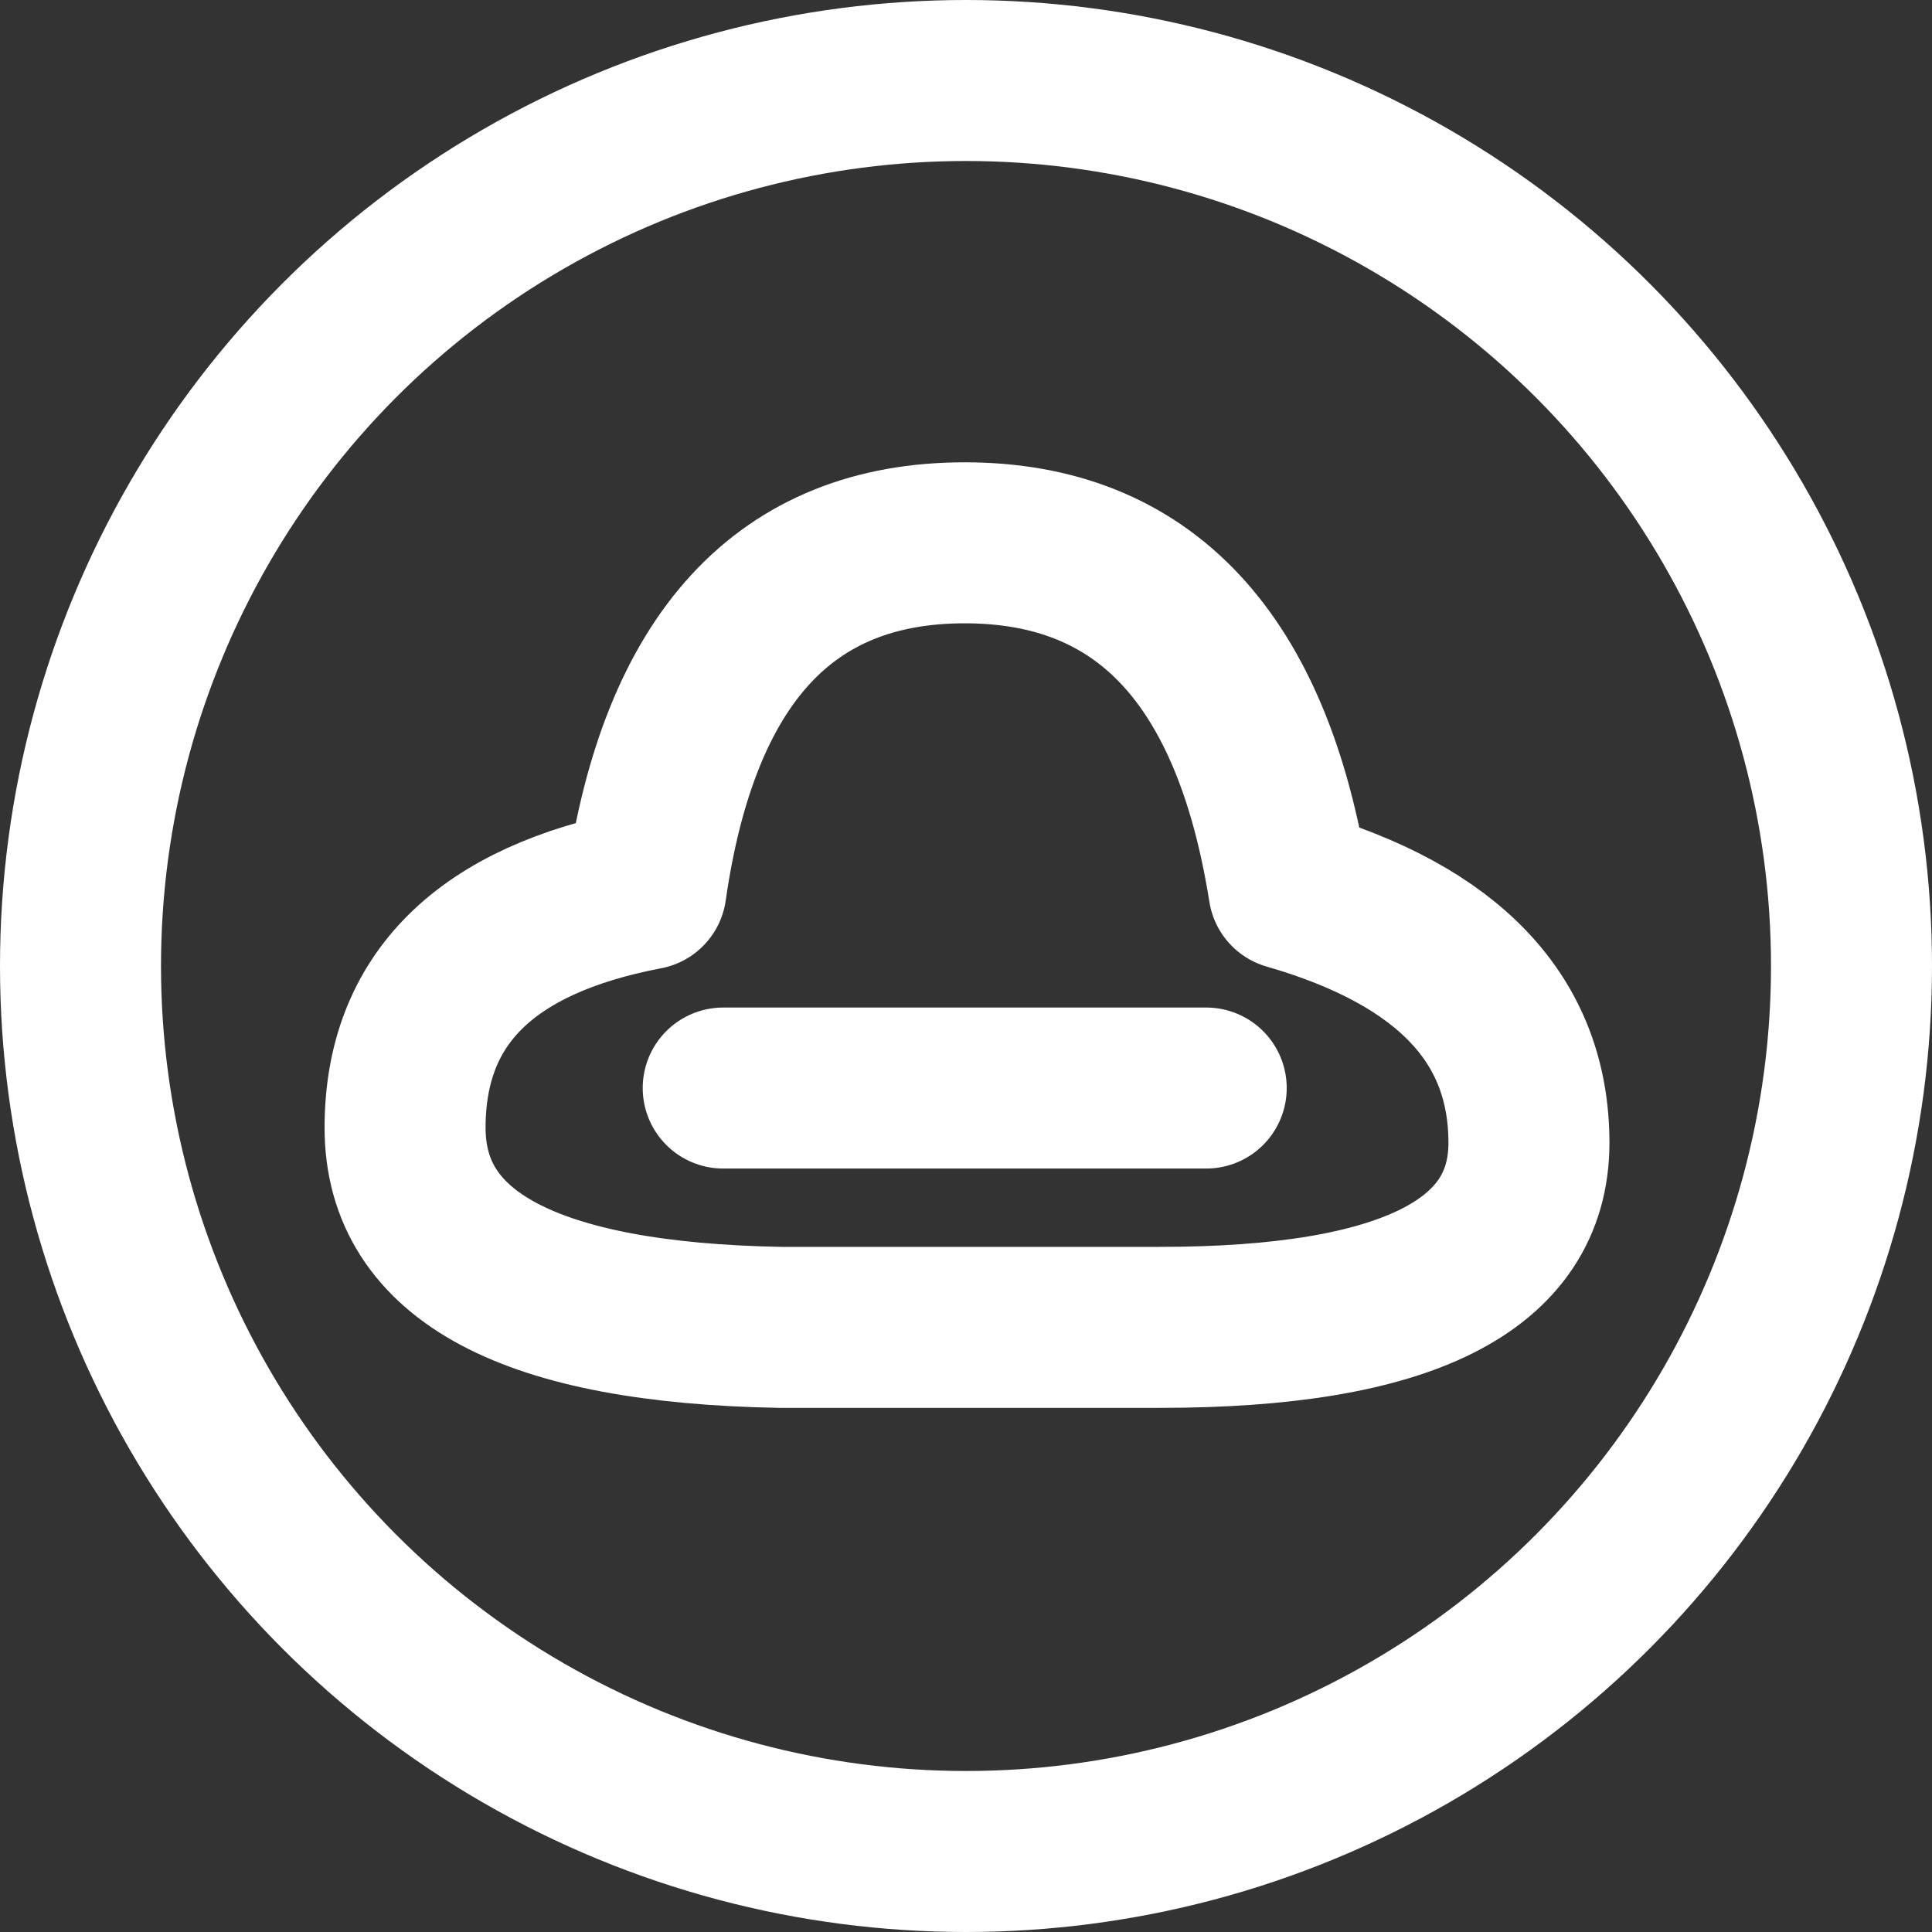
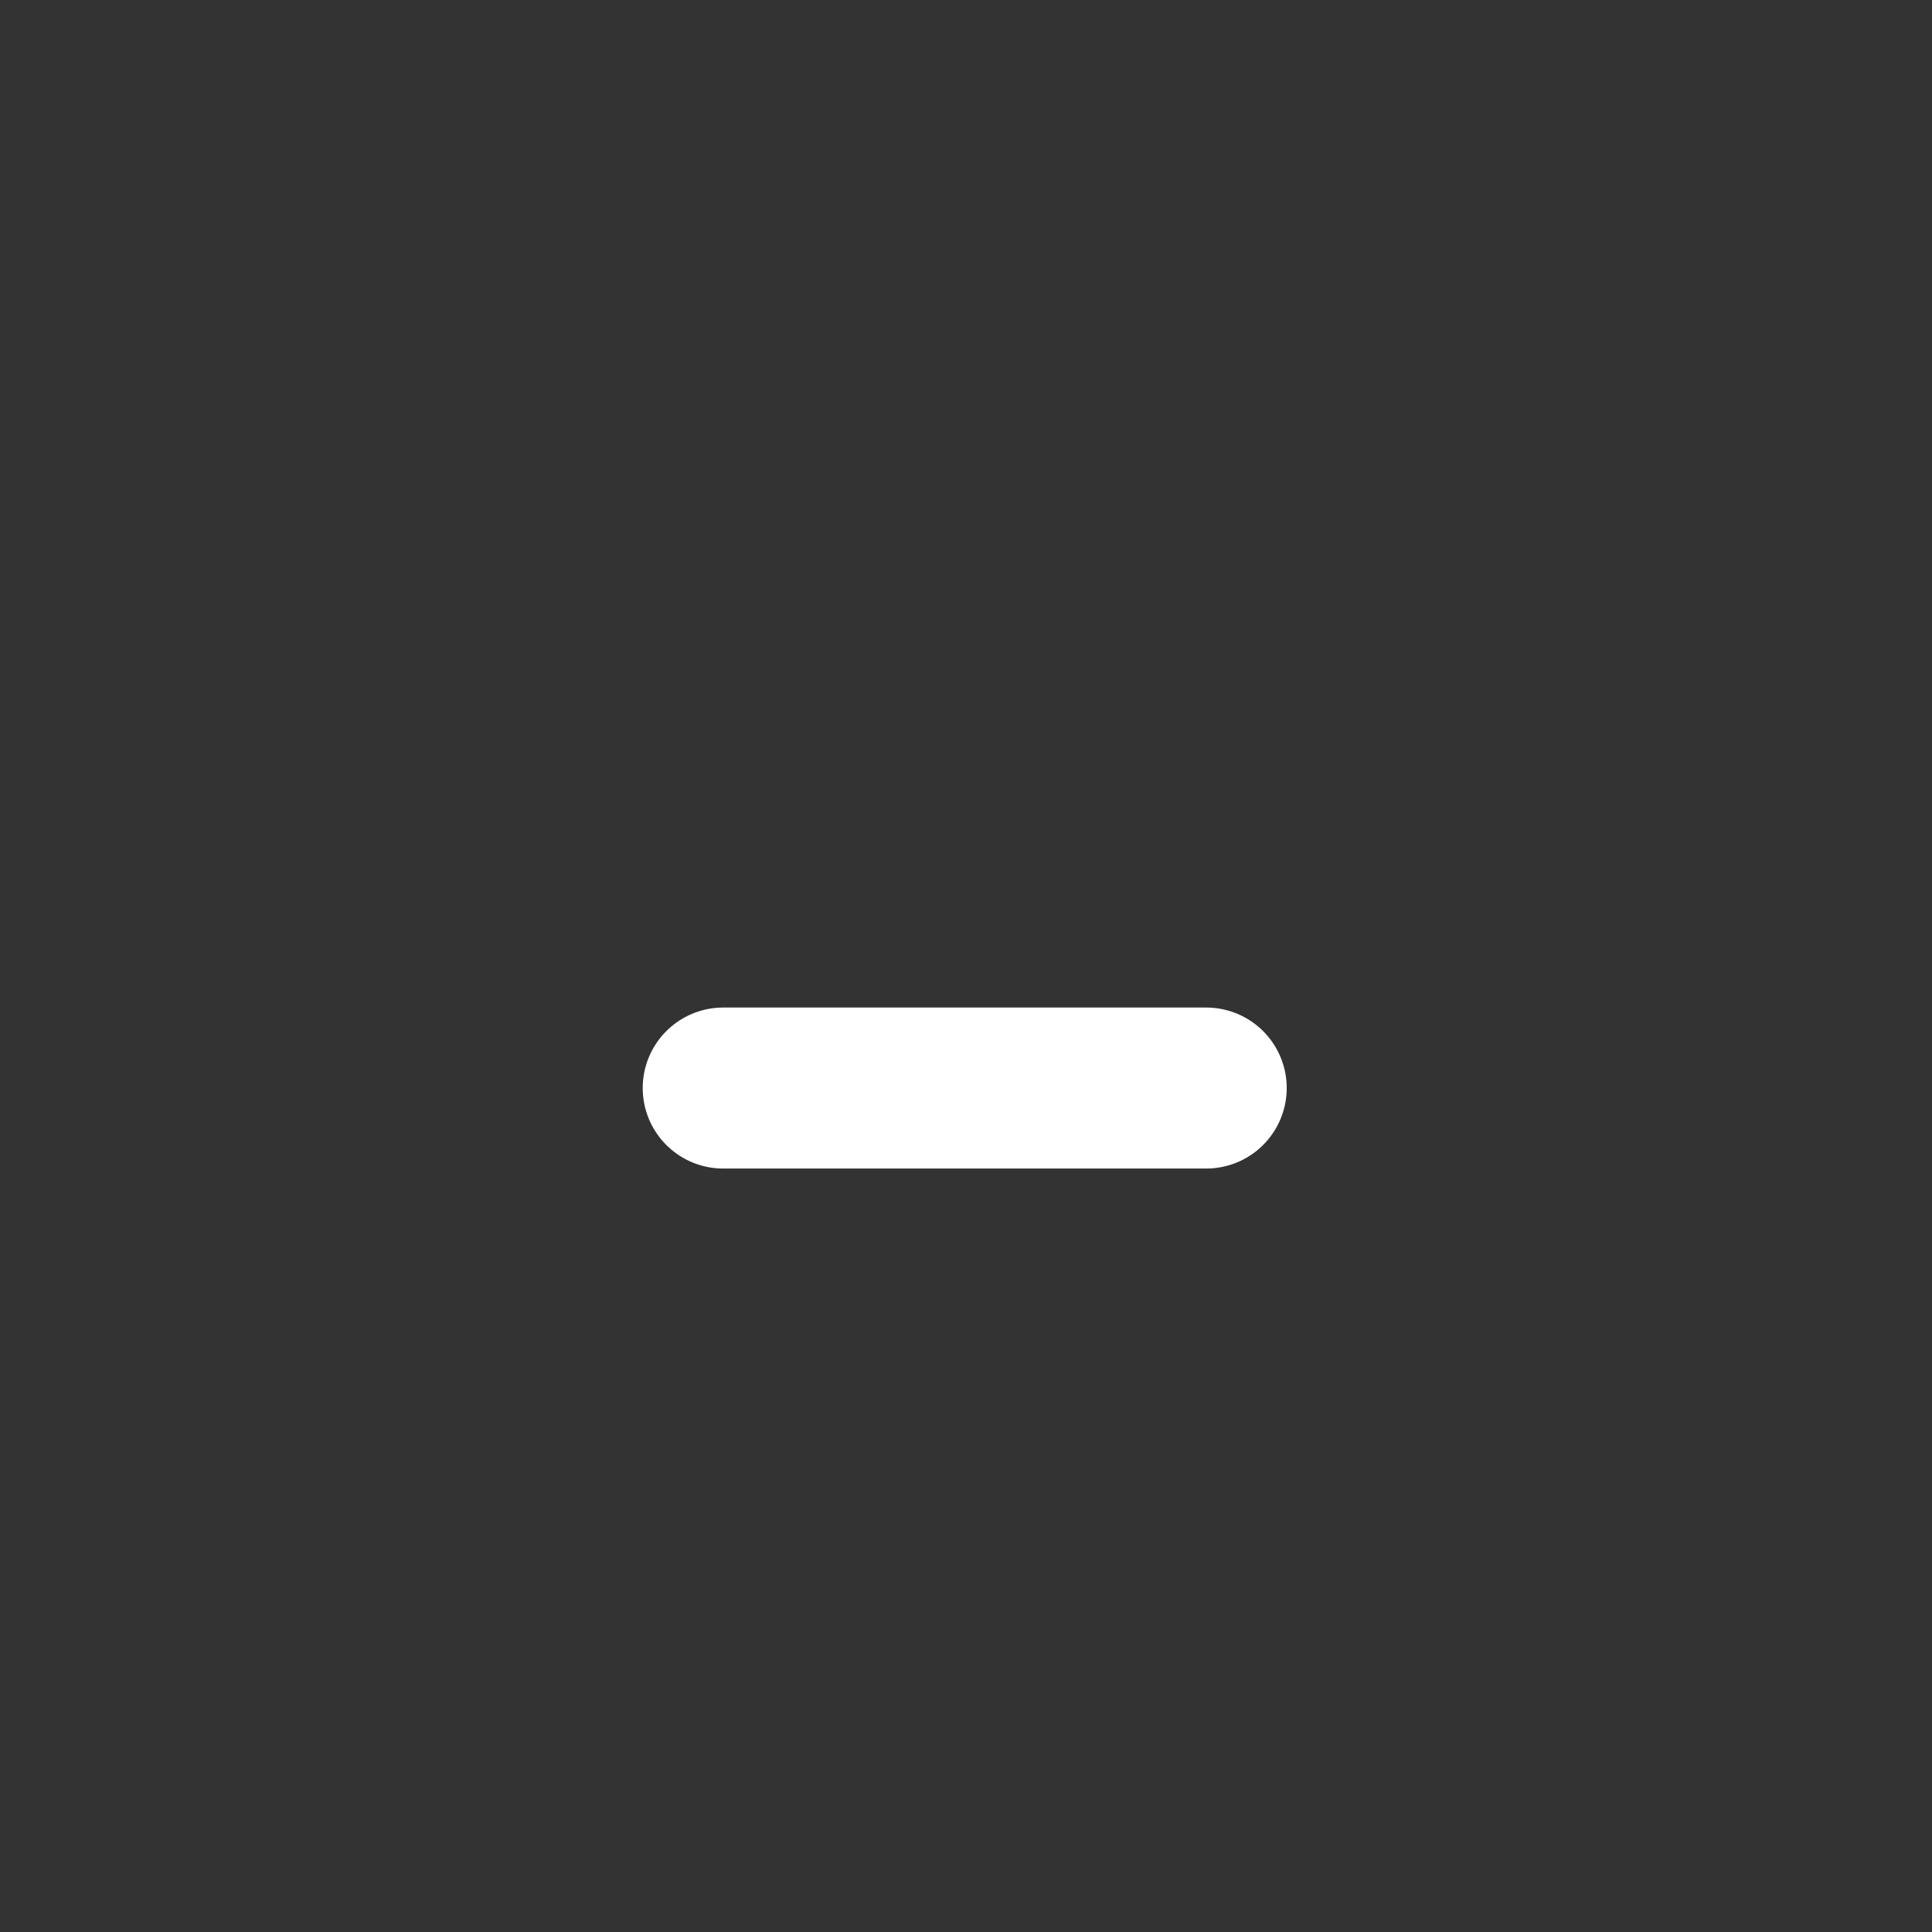
<svg xmlns="http://www.w3.org/2000/svg" width="24" height="24" viewBox="0 0 24 24">
  <rect x="0" y="0" width="24" height="24" fill="#333333" stroke="none" />
  <g fill="none" fill-rule="evenodd">
-     <circle cx="12" cy="12" r="11" stroke="#FFF" stroke-linecap="round" stroke-linejoin="round" stroke-width="2" />
-     <path stroke="#FFF" stroke-linejoin="round" stroke-width="2" d="M9.691,16.489 C6.585,16.433 5.032,15.607 5.032,14.01 C5.032,12.414 6.029,11.426 8.025,11.046 C8.436,8.177 9.756,6.743 11.984,6.743 C14.213,6.743 15.555,8.177 16.011,11.046 C17.999,11.619 18.993,12.67 18.993,14.197 C18.993,15.725 17.466,16.489 14.41,16.489 L9.691,16.489 Z" />
    <line x1="8.984" x2="14.984" y1="13.516" y2="13.516" stroke="#FFF" stroke-linecap="round" stroke-width="2" />
  </g>
</svg>